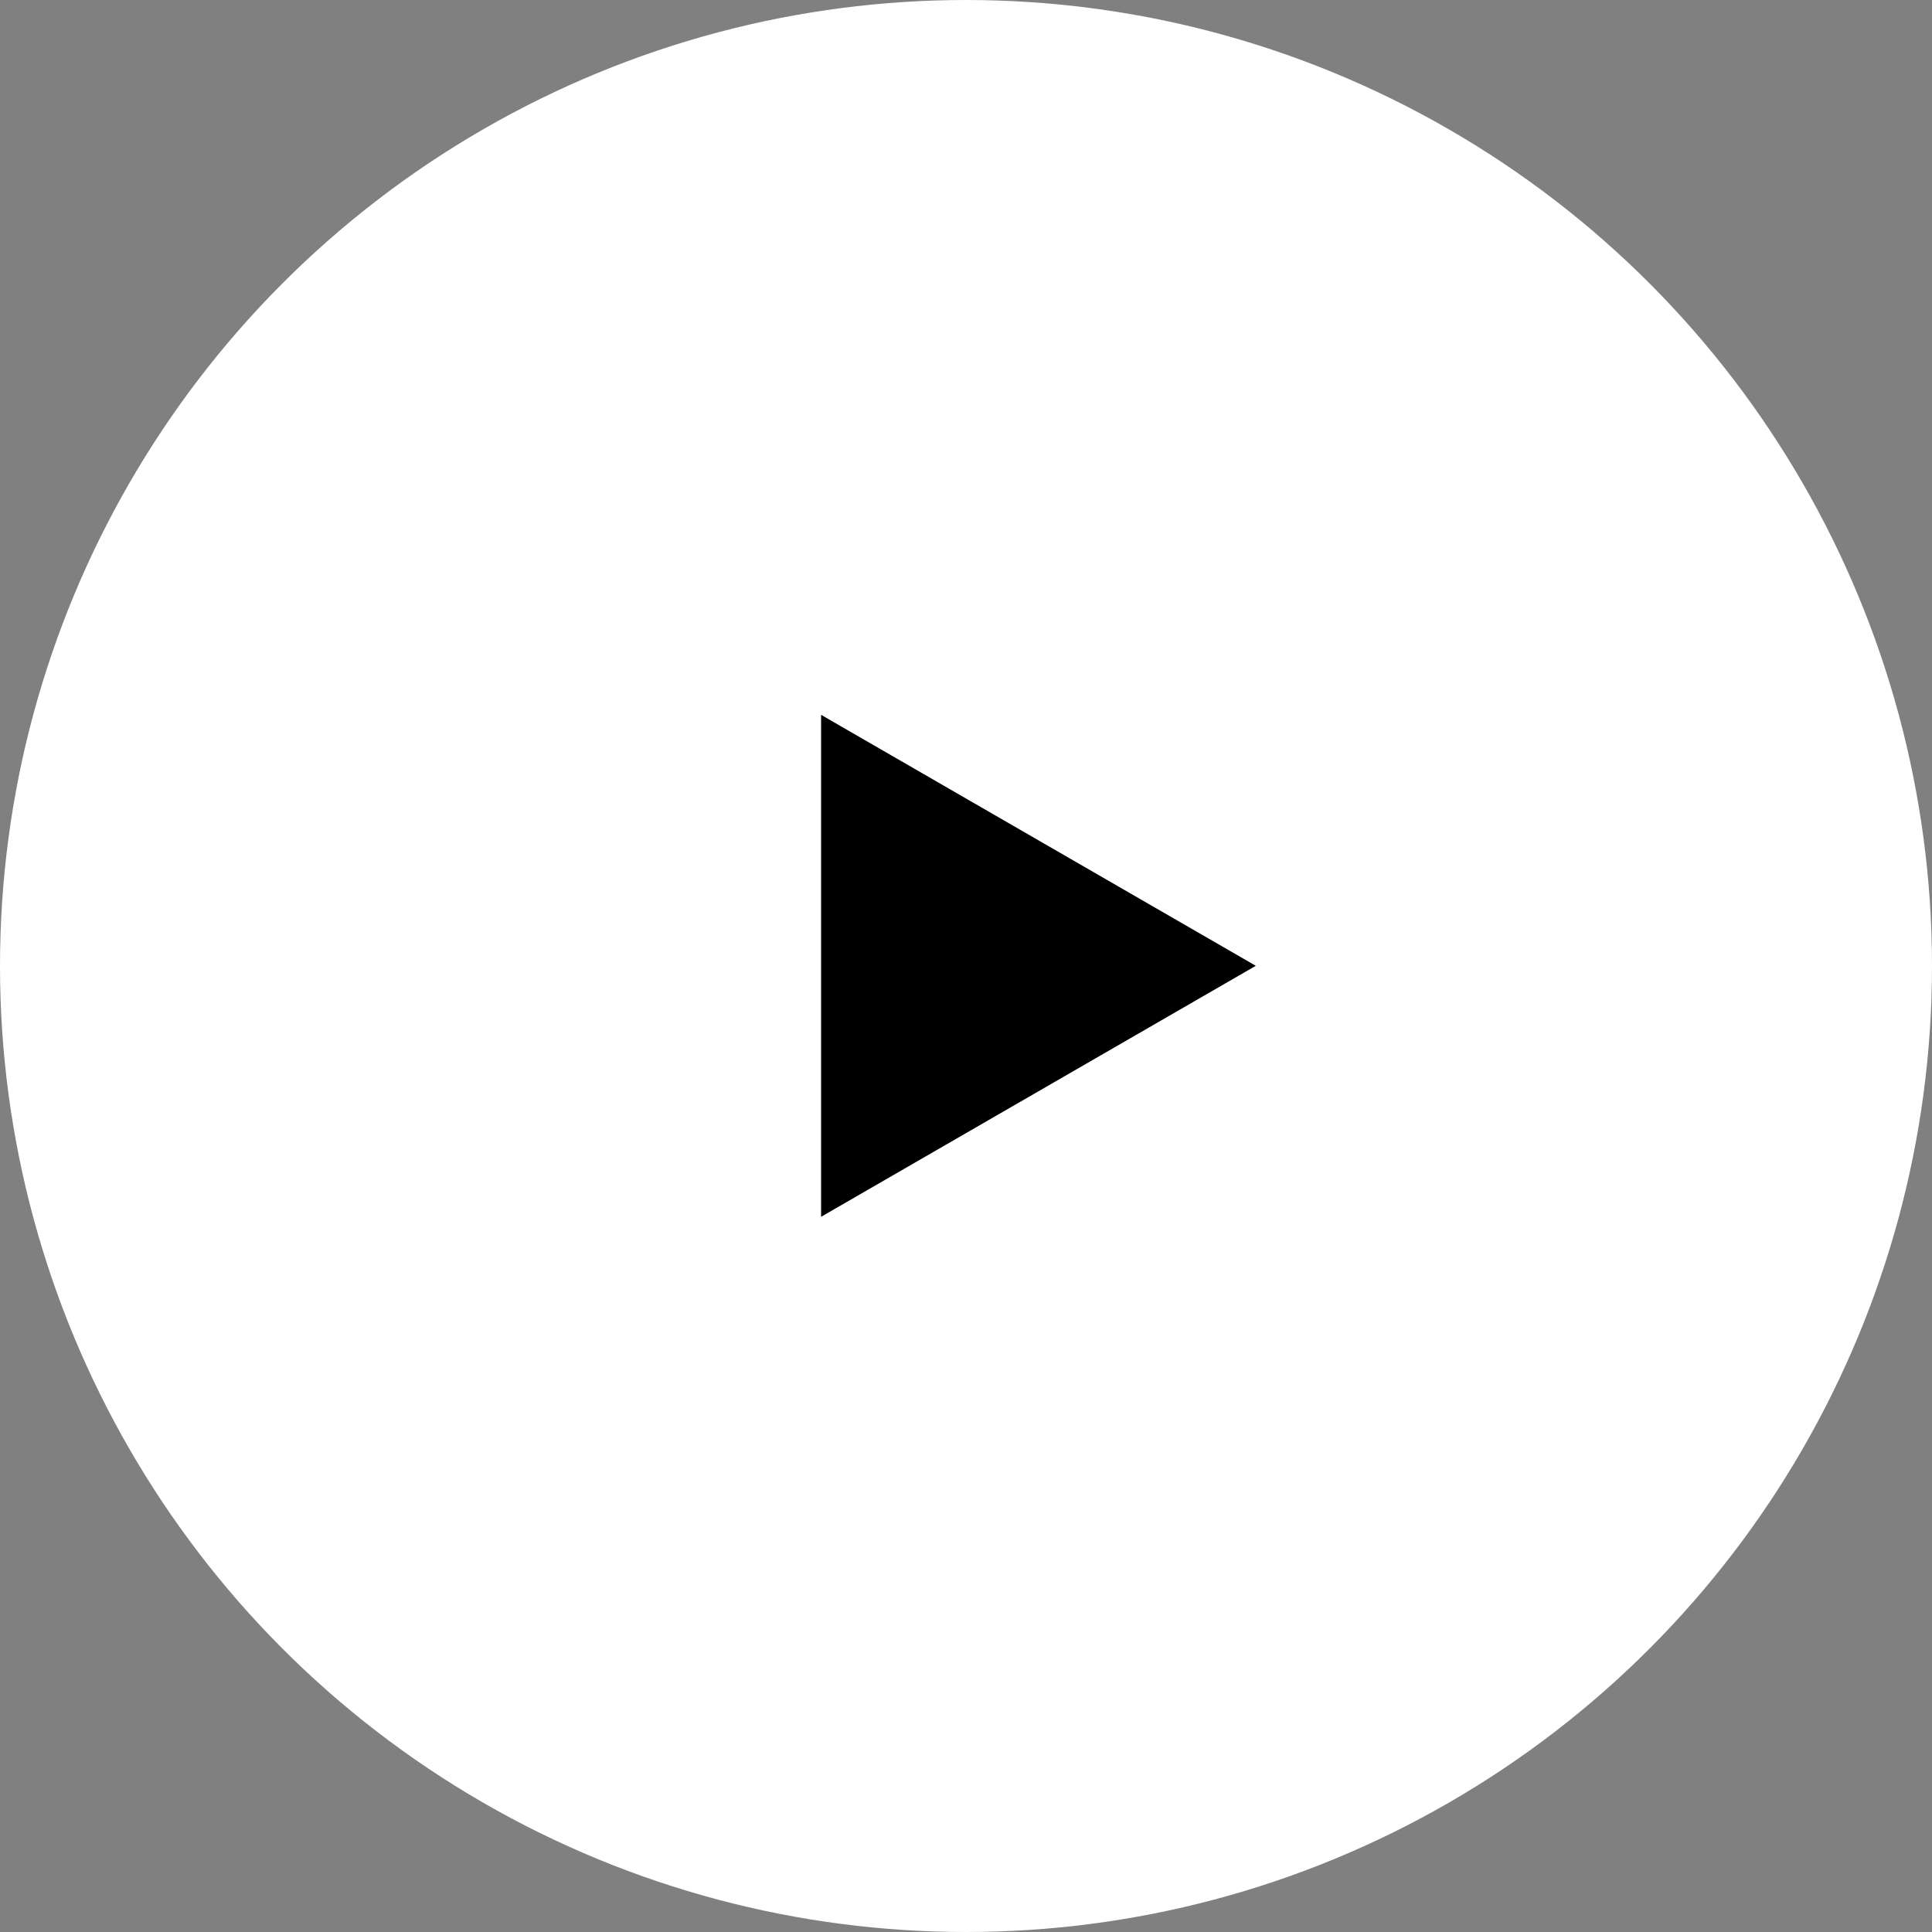
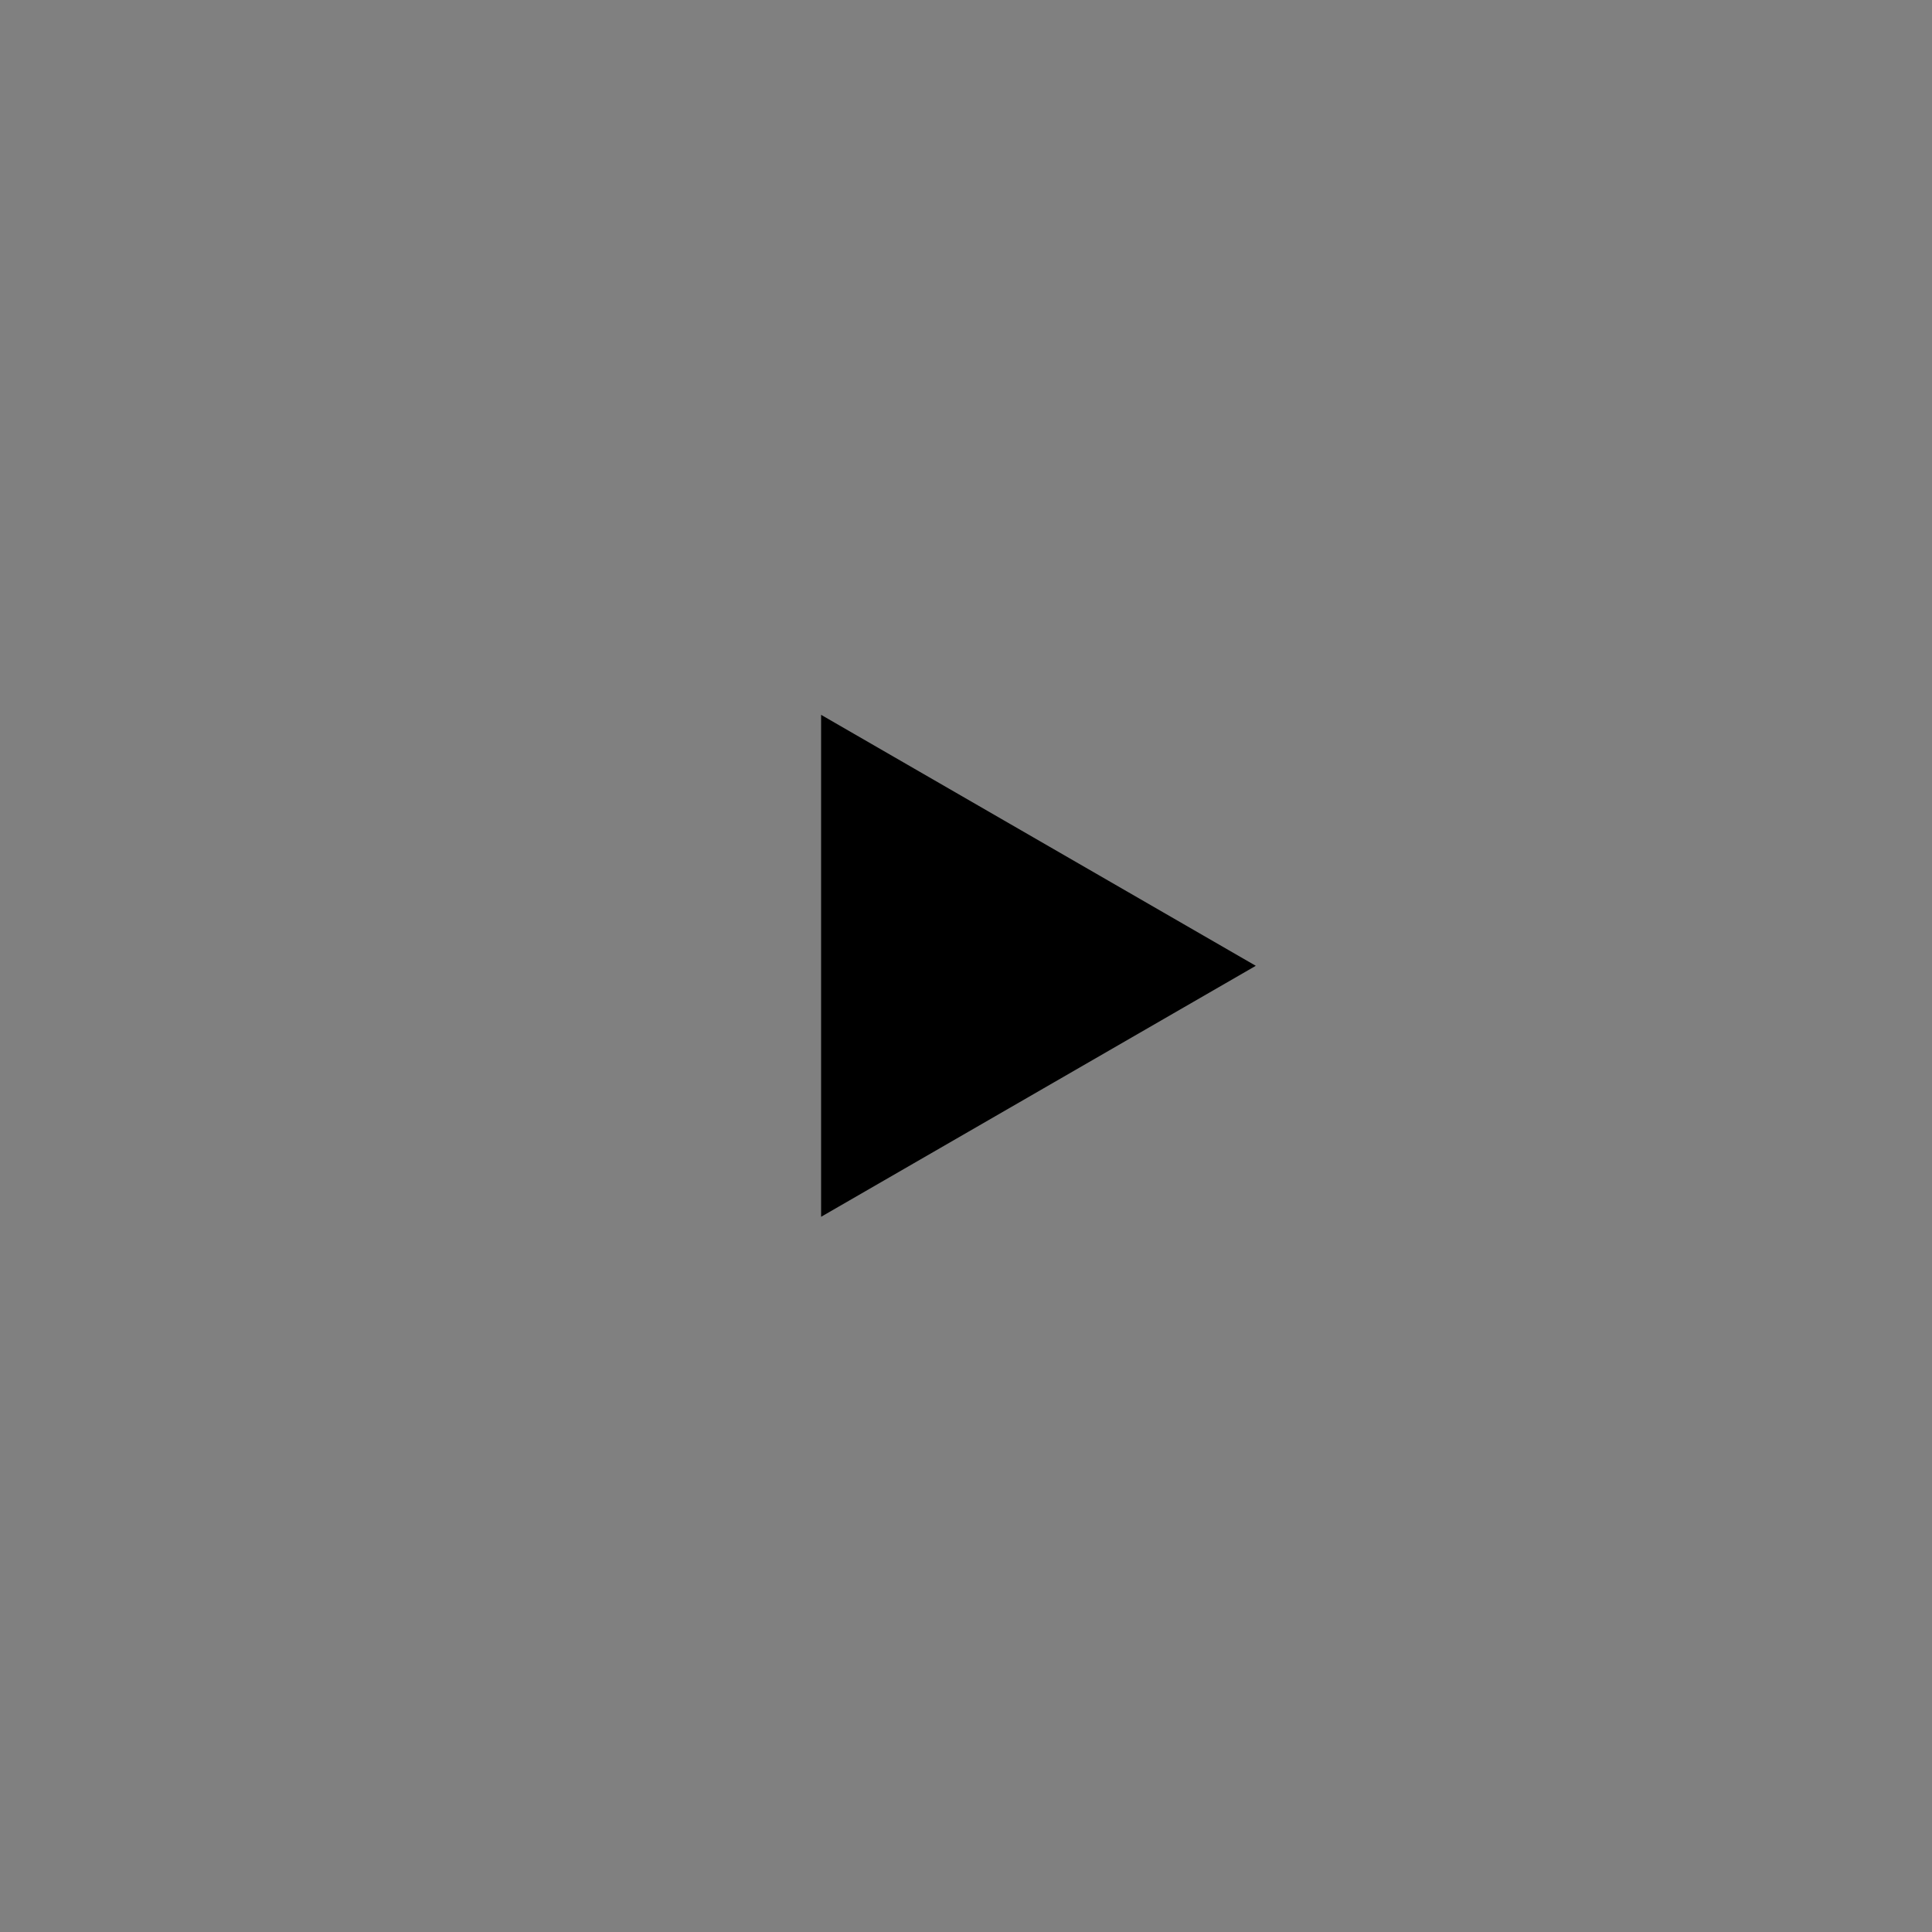
<svg xmlns="http://www.w3.org/2000/svg" width="100" height="100" viewBox="0 0 100 100" fill="none">
  <rect x="0" y="0" width="100" height="100" fill="#808080" stroke="none" />
-   <circle cx="50" cy="50" r="50" fill="white" />
-   <path d="M65 49.99L42.5 62.981L42.5 37L65 49.99Z" fill="black" />
+   <path d="M65 49.99L42.5 62.981L42.5 37L65 49.99" fill="black" />
</svg>